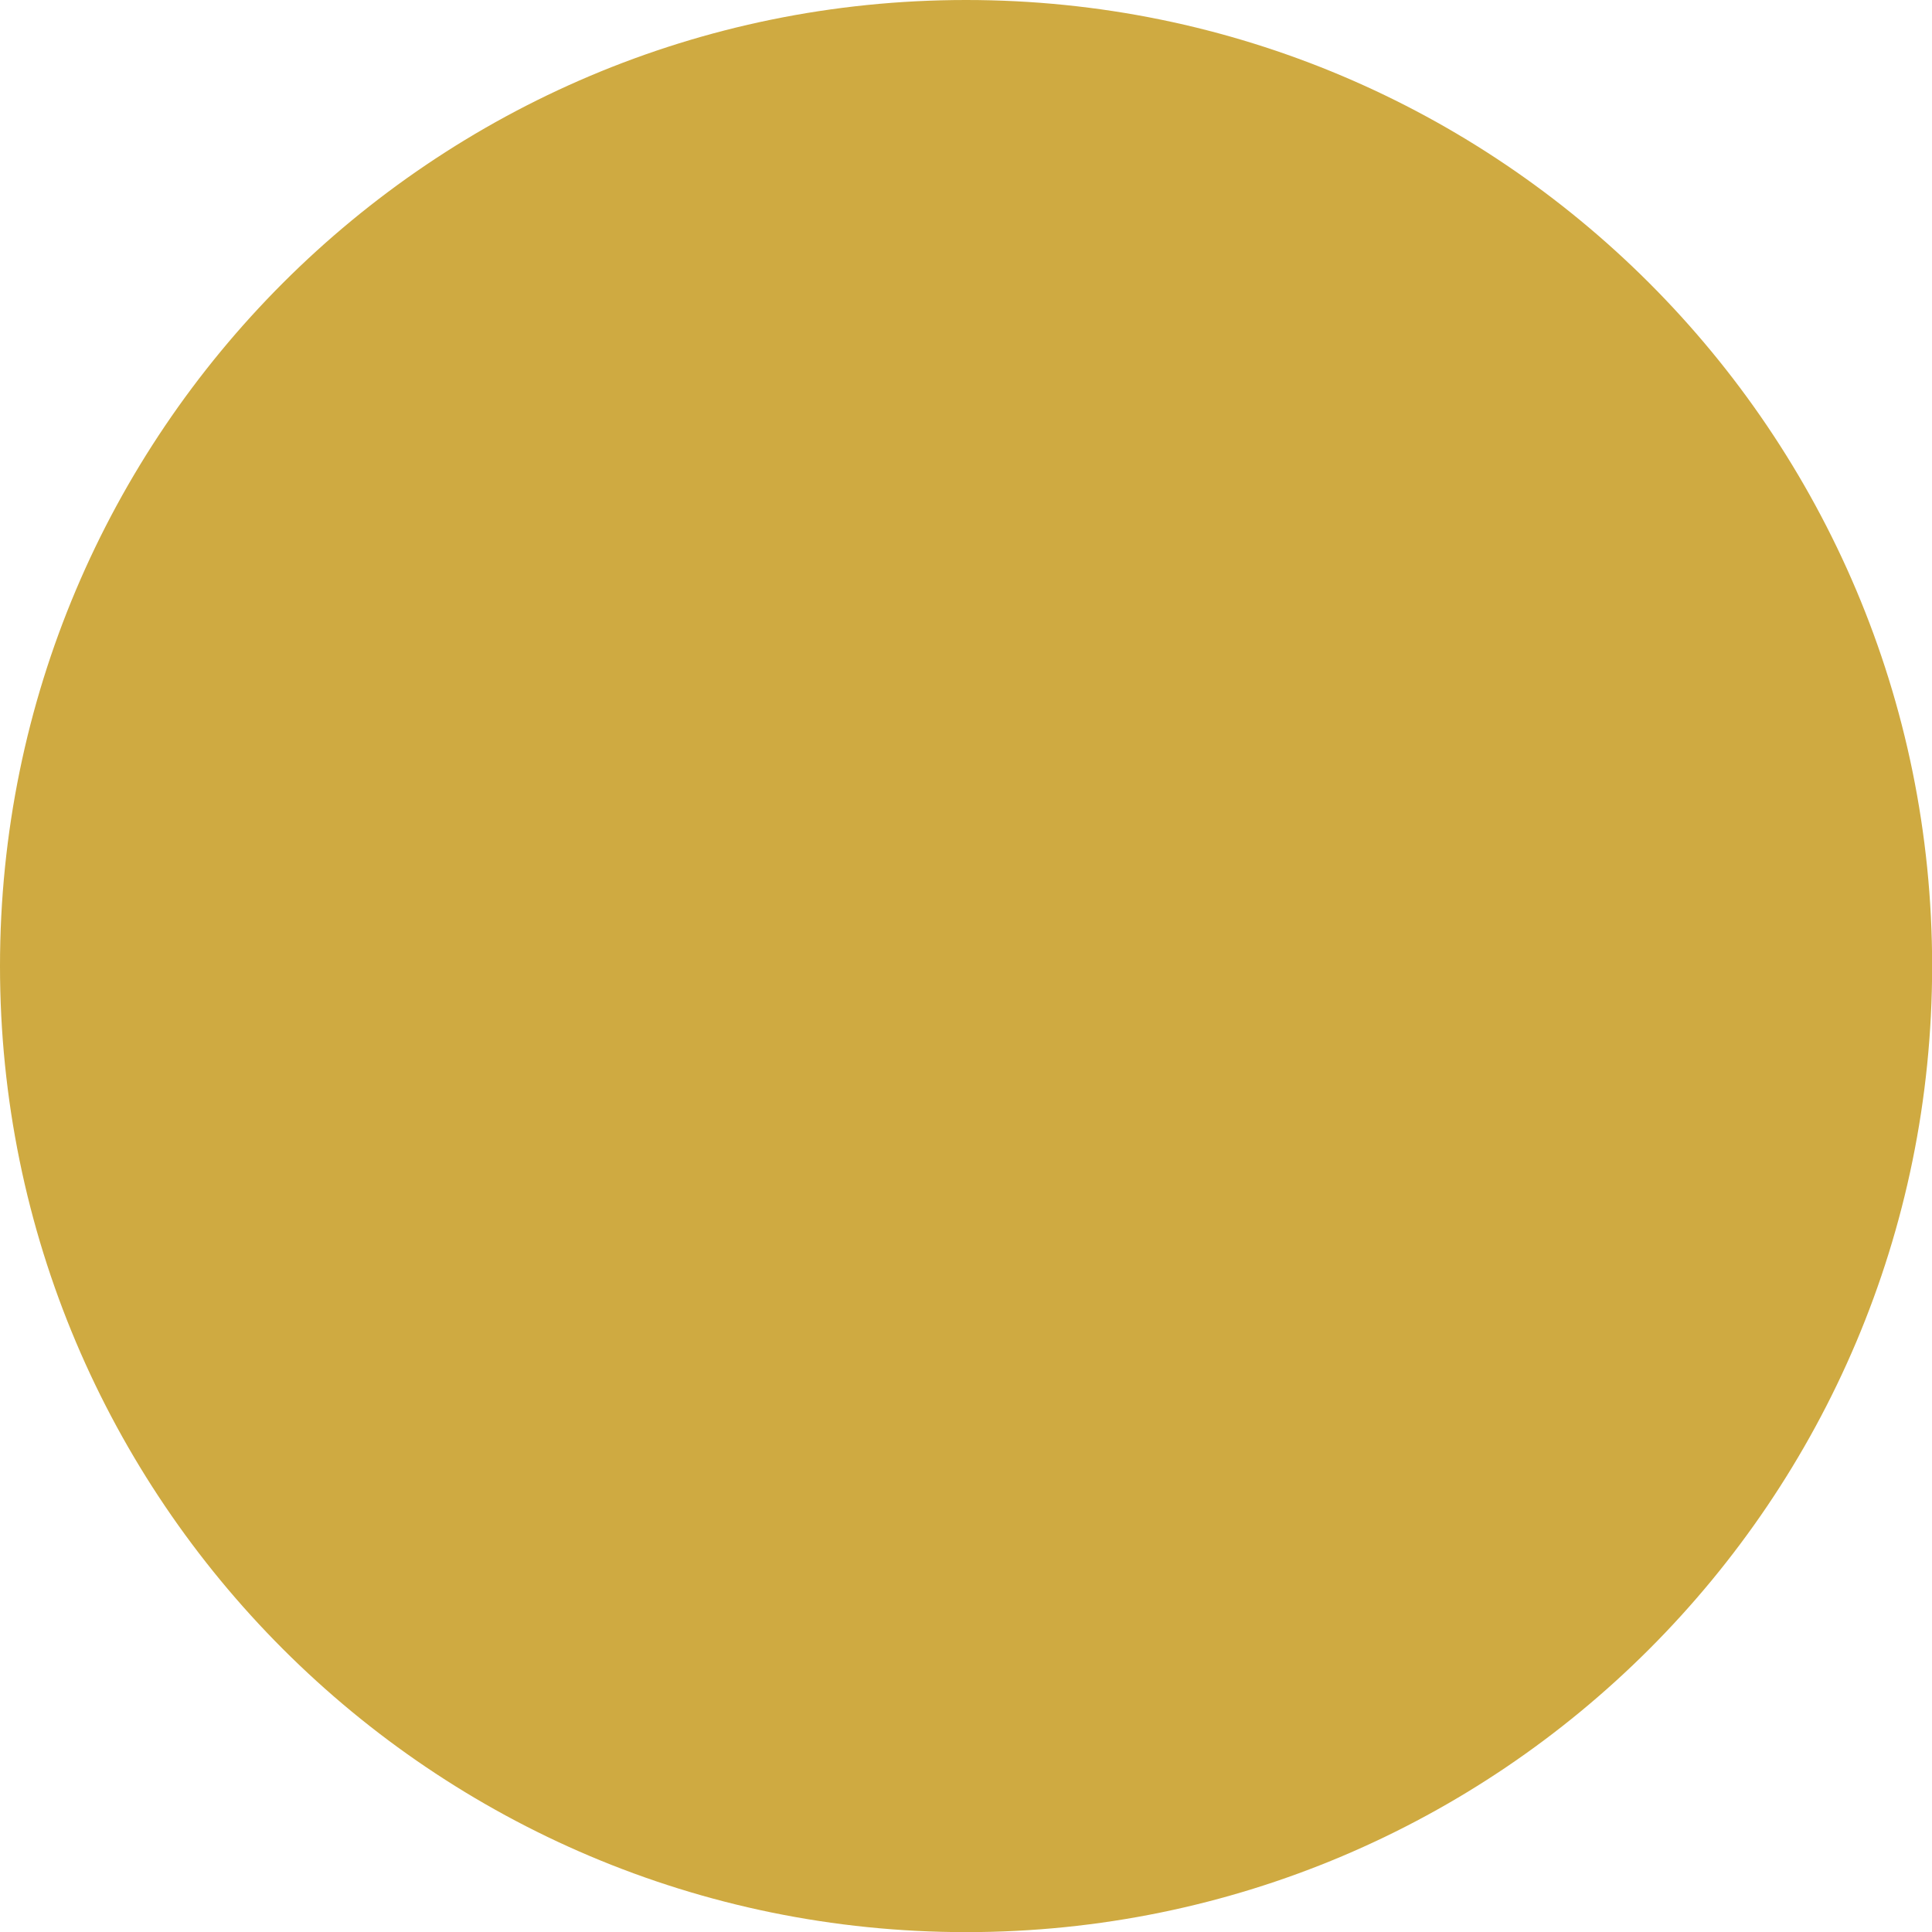
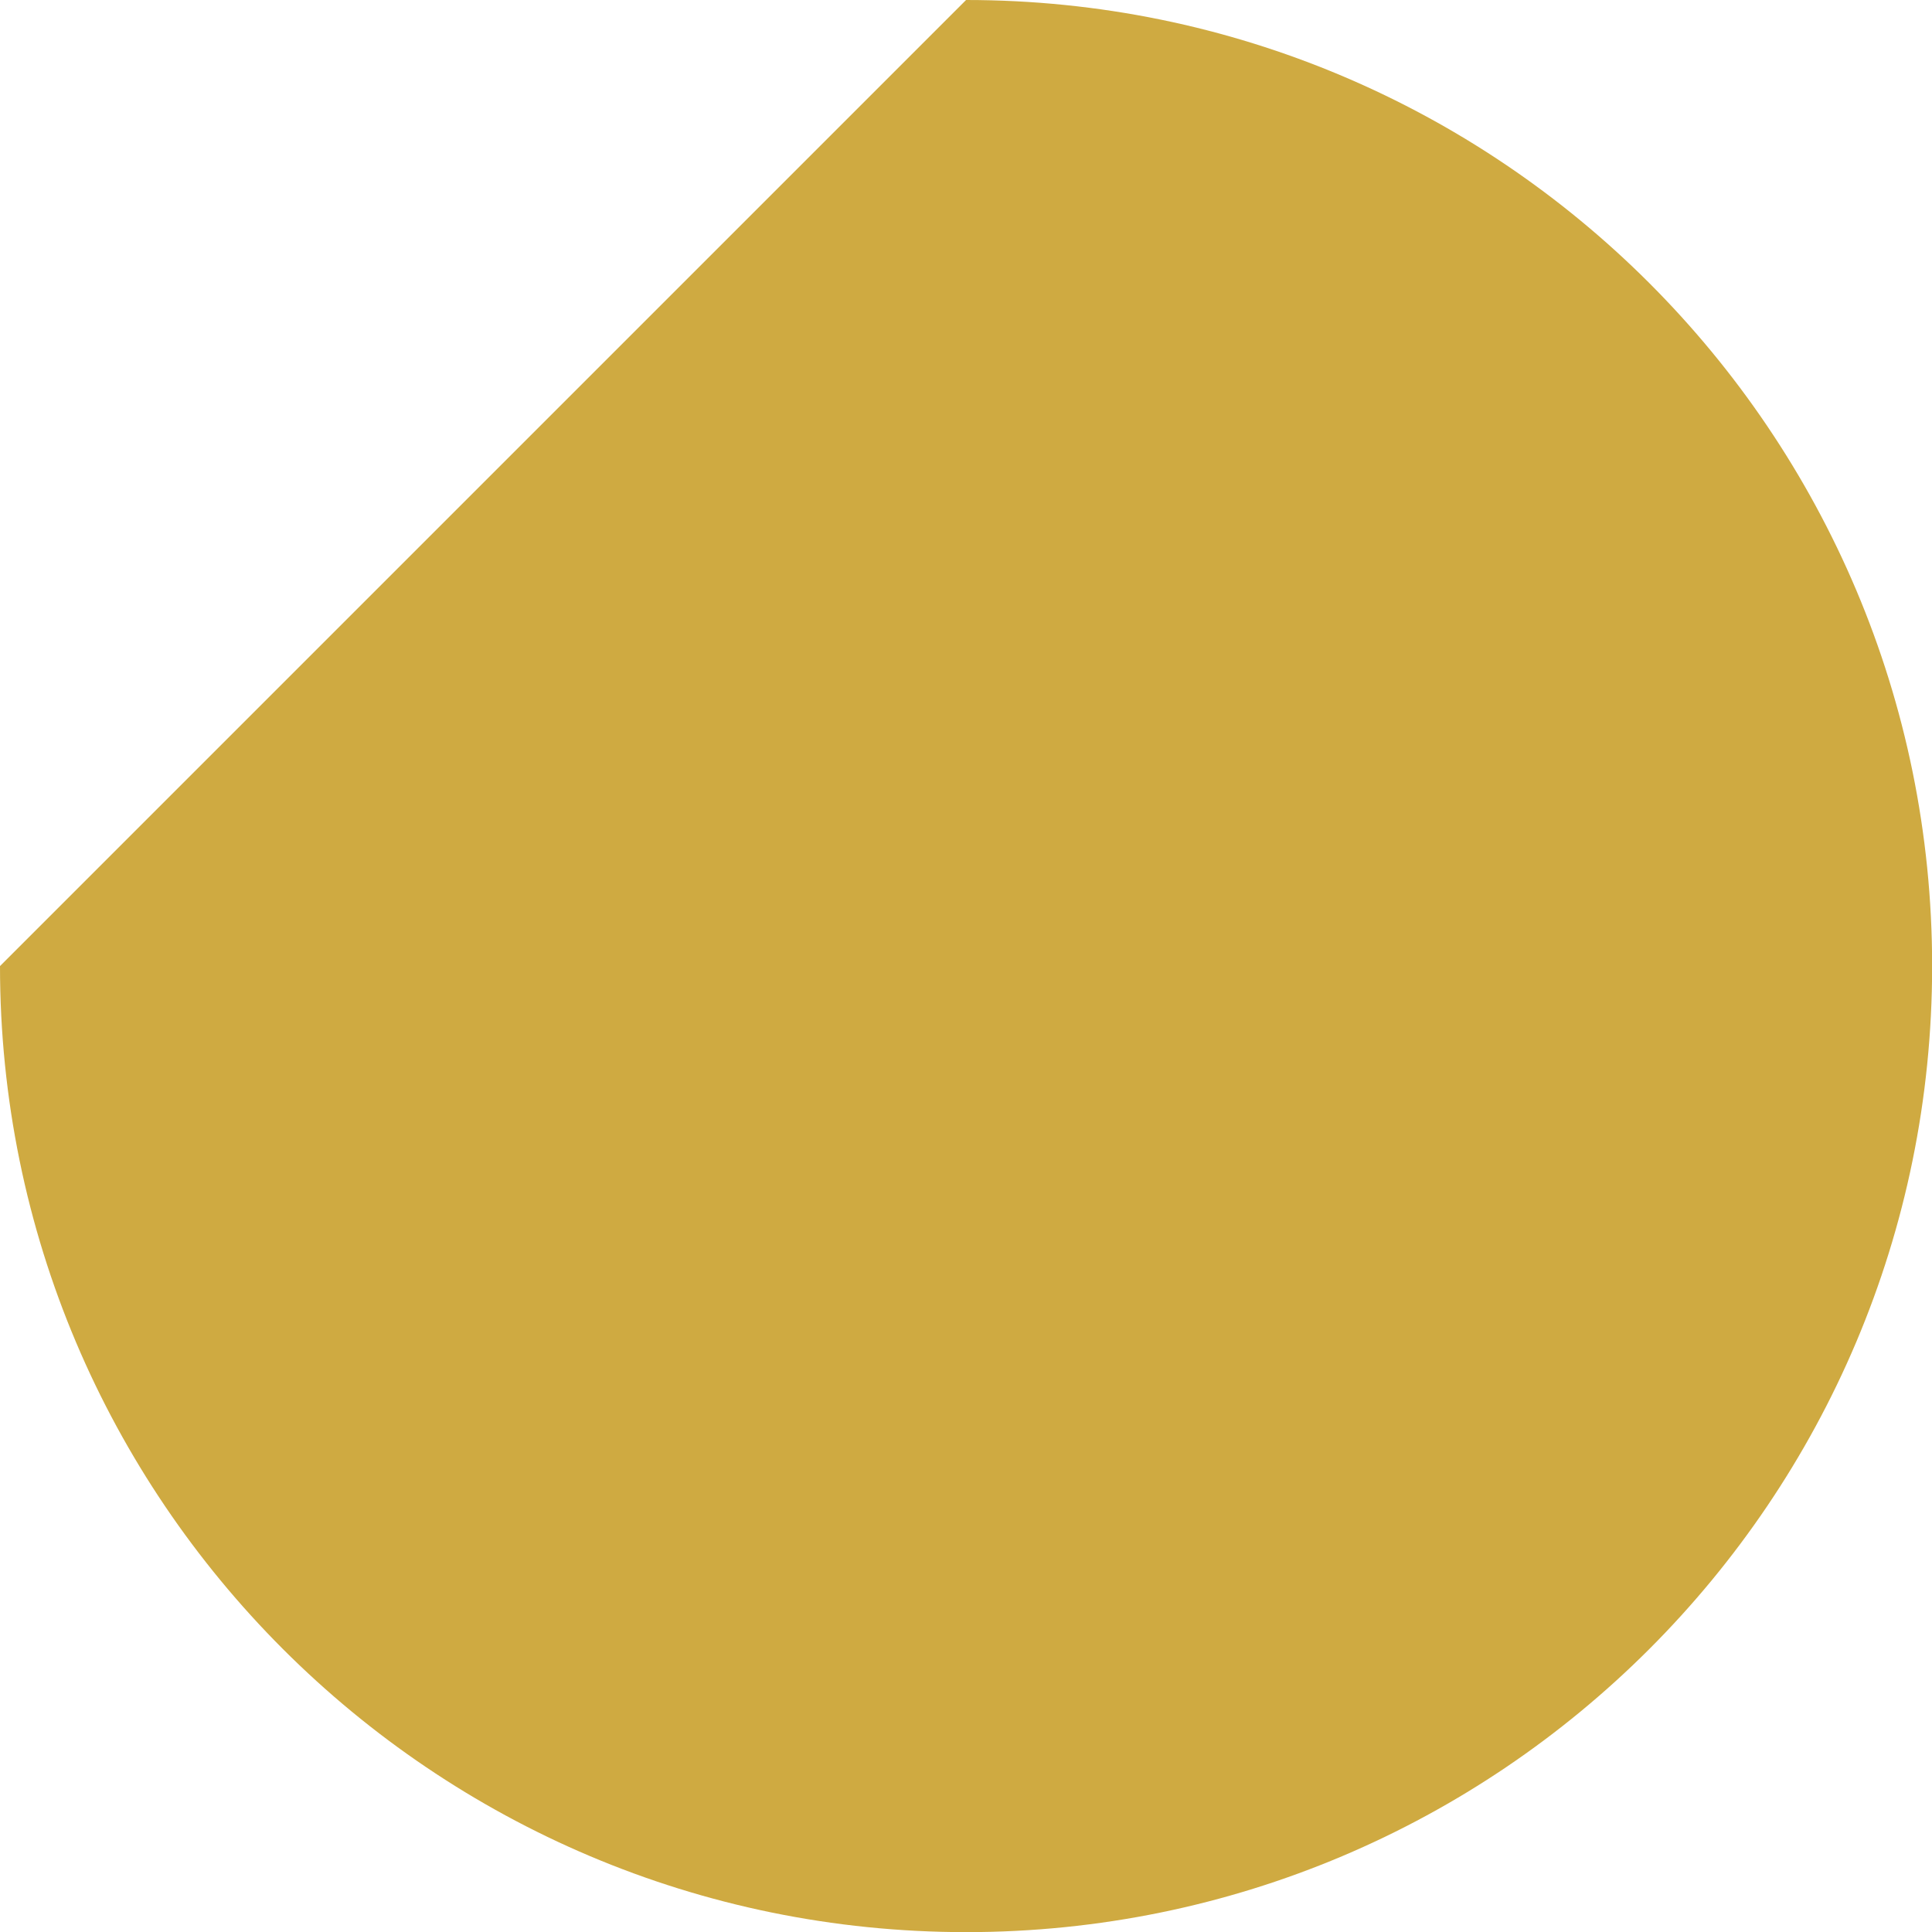
<svg xmlns="http://www.w3.org/2000/svg" id="Layer_2" data-name="Layer 2" viewBox="0 0 145.35 145.35">
  <defs>
    <style>
      .cls-1 {
        fill: #cfaa41;
      }
    </style>
  </defs>
  <g id="Layer_2-2" data-name="Layer 2">
-     <path class="cls-1" d="M72.68,0h0c40.14,0,72.68,32.54,72.68,72.68h0c0,40.14-32.54,72.68-72.68,72.68h0C32.54,145.35,0,112.81,0,72.68h0C0,32.54,32.54,0,72.68,0Z" />
+     <path class="cls-1" d="M72.68,0h0c40.14,0,72.68,32.54,72.68,72.68h0c0,40.14-32.54,72.68-72.68,72.68h0C32.54,145.35,0,112.81,0,72.68h0Z" />
  </g>
</svg>